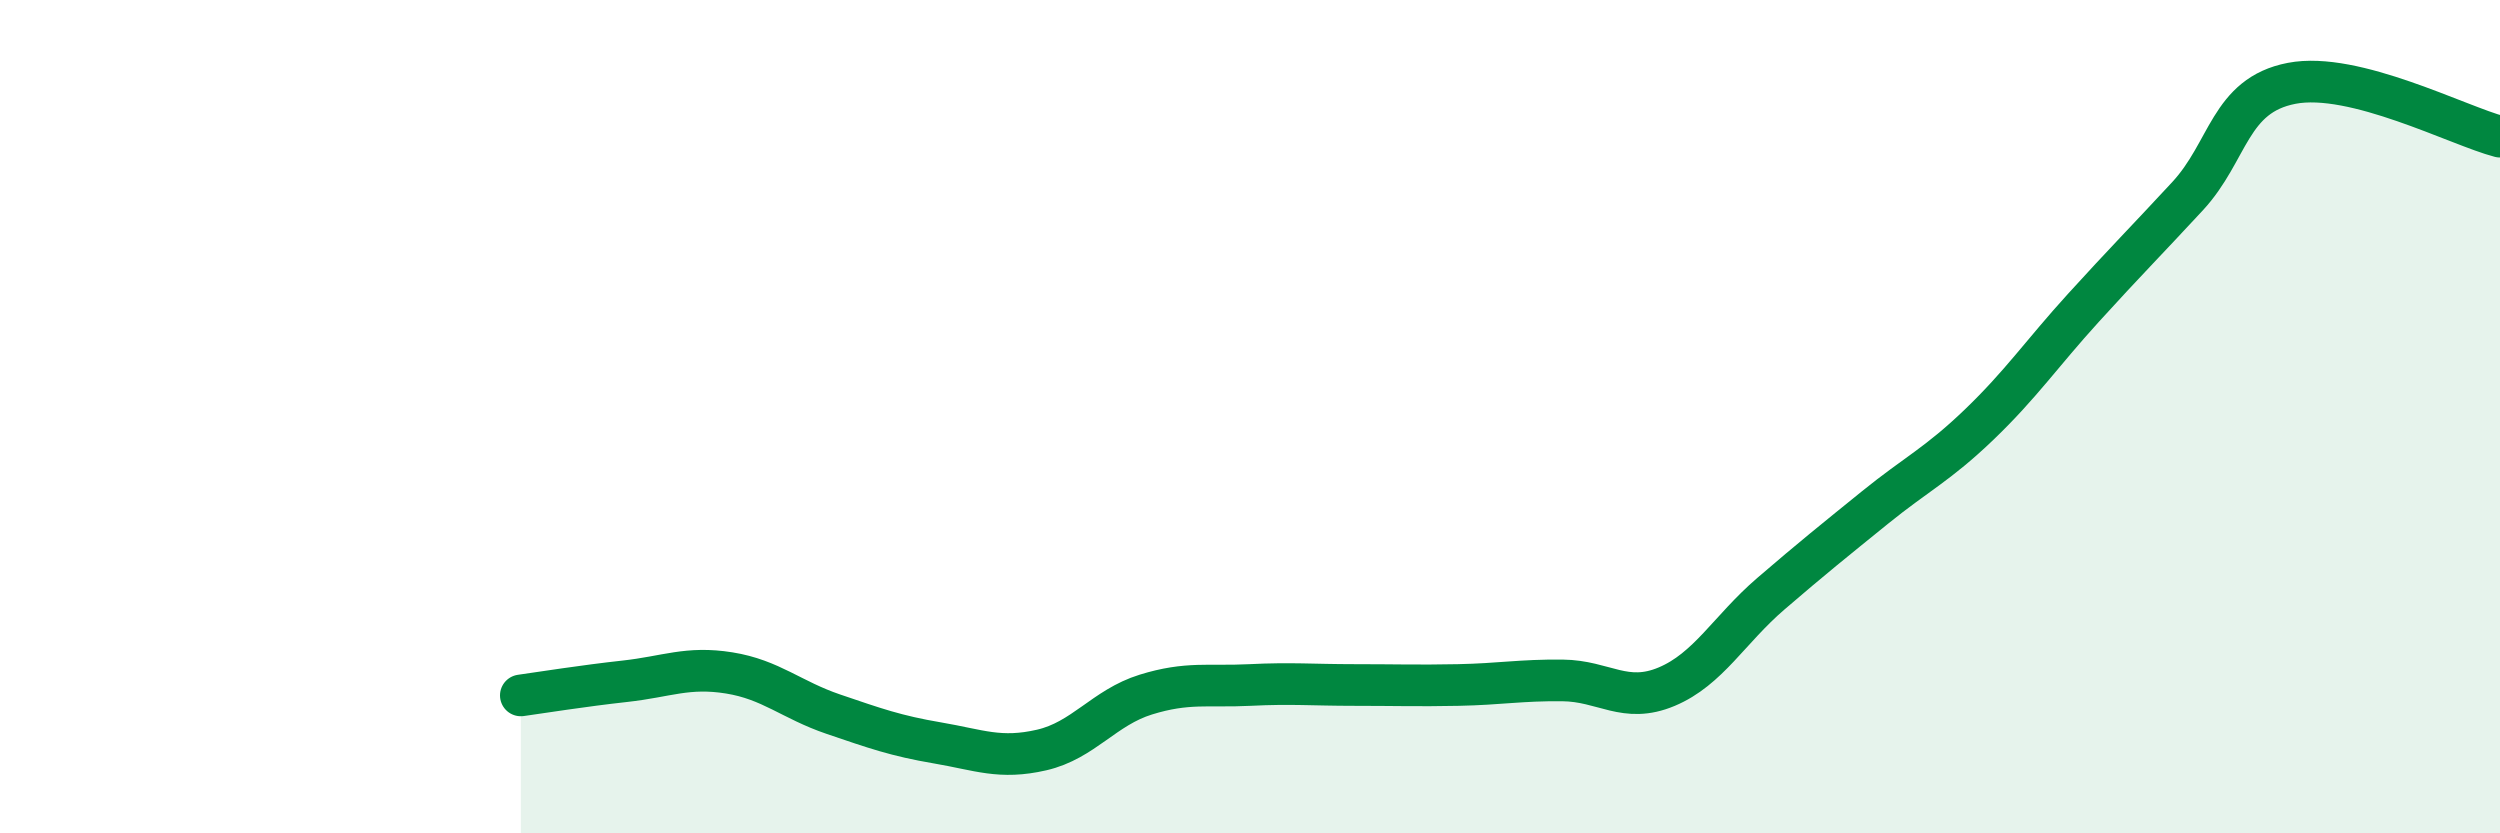
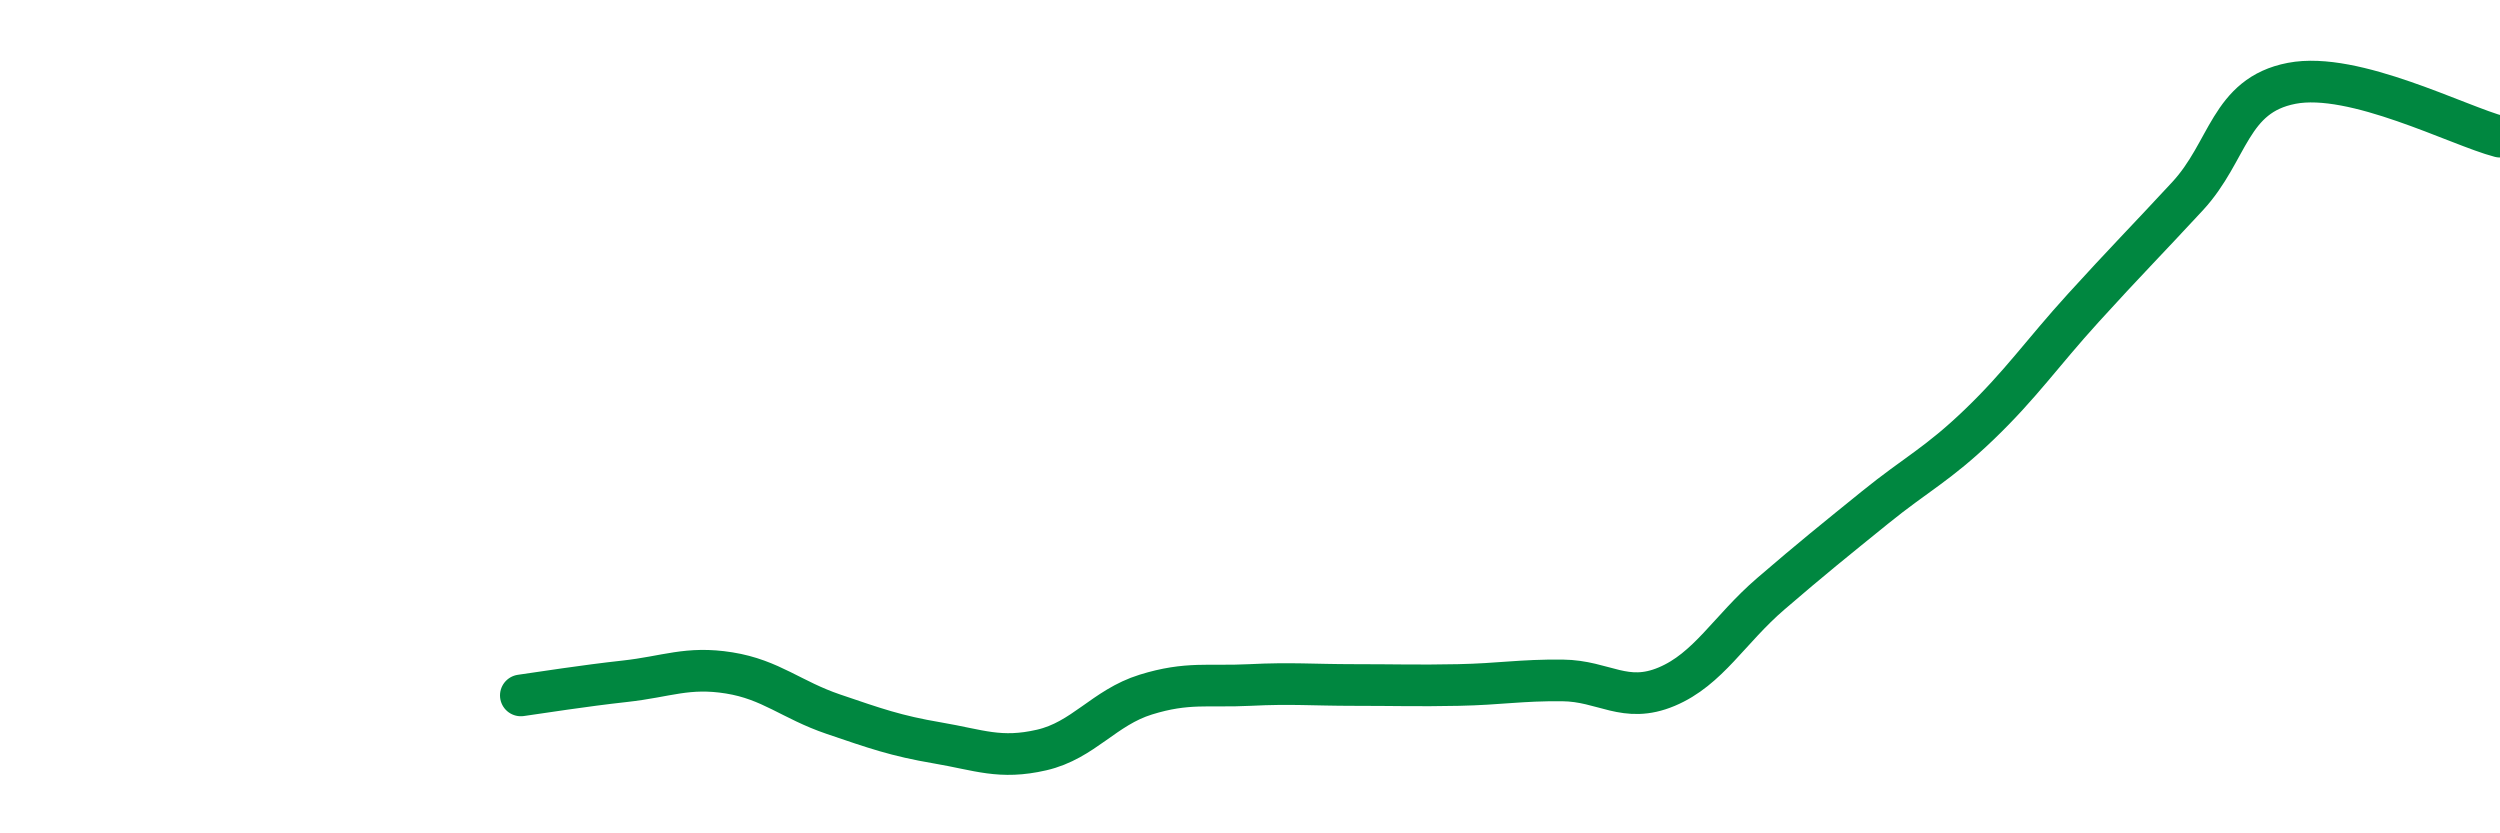
<svg xmlns="http://www.w3.org/2000/svg" width="60" height="20" viewBox="0 0 60 20">
-   <path d="M 12.5,16.69 C 13,16.62 14,16.46 15,16.35 C 16,16.24 16.5,15.99 17.5,16.15 C 18.5,16.31 19,16.8 20,17.14 C 21,17.48 21.5,17.66 22.5,17.83 C 23.5,18 24,18.23 25,18 C 26,17.77 26.5,16.98 27.5,16.67 C 28.5,16.36 29,16.49 30,16.44 C 31,16.39 31.5,16.44 32.5,16.44 C 33.5,16.44 34,16.46 35,16.44 C 36,16.42 36.5,16.32 37.5,16.33 C 38.5,16.34 39,16.9 40,16.48 C 41,16.06 41.5,15.11 42.5,14.25 C 43.5,13.39 44,12.99 45,12.18 C 46,11.37 46.5,11.15 47.5,10.19 C 48.5,9.23 49,8.49 50,7.39 C 51,6.29 51.5,5.79 52.5,4.71 C 53.5,3.63 53.5,2.29 55,2 C 56.5,1.71 59,3.02 60,3.28L60 20L12.5 20Z" fill="#008740" opacity="0.1" stroke-linecap="round" stroke-linejoin="round" />
  <path d="M 12.5,16.69 C 13,16.62 14,16.46 15,16.35 C 16,16.24 16.5,15.99 17.5,16.15 C 18.5,16.31 19,16.8 20,17.14 C 21,17.48 21.5,17.66 22.5,17.83 C 23.5,18 24,18.23 25,18 C 26,17.77 26.5,16.98 27.5,16.67 C 28.5,16.36 29,16.49 30,16.44 C 31,16.39 31.5,16.44 32.5,16.44 C 33.5,16.44 34,16.46 35,16.44 C 36,16.42 36.5,16.32 37.5,16.33 C 38.5,16.34 39,16.9 40,16.48 C 41,16.06 41.5,15.11 42.5,14.25 C 43.5,13.39 44,12.99 45,12.18 C 46,11.37 46.5,11.15 47.5,10.19 C 48.5,9.23 49,8.49 50,7.39 C 51,6.29 51.5,5.79 52.5,4.71 C 53.5,3.63 53.5,2.29 55,2 C 56.5,1.71 59,3.02 60,3.28" stroke="#008740" stroke-width="1" fill="none" stroke-linecap="round" stroke-linejoin="round" />
</svg>